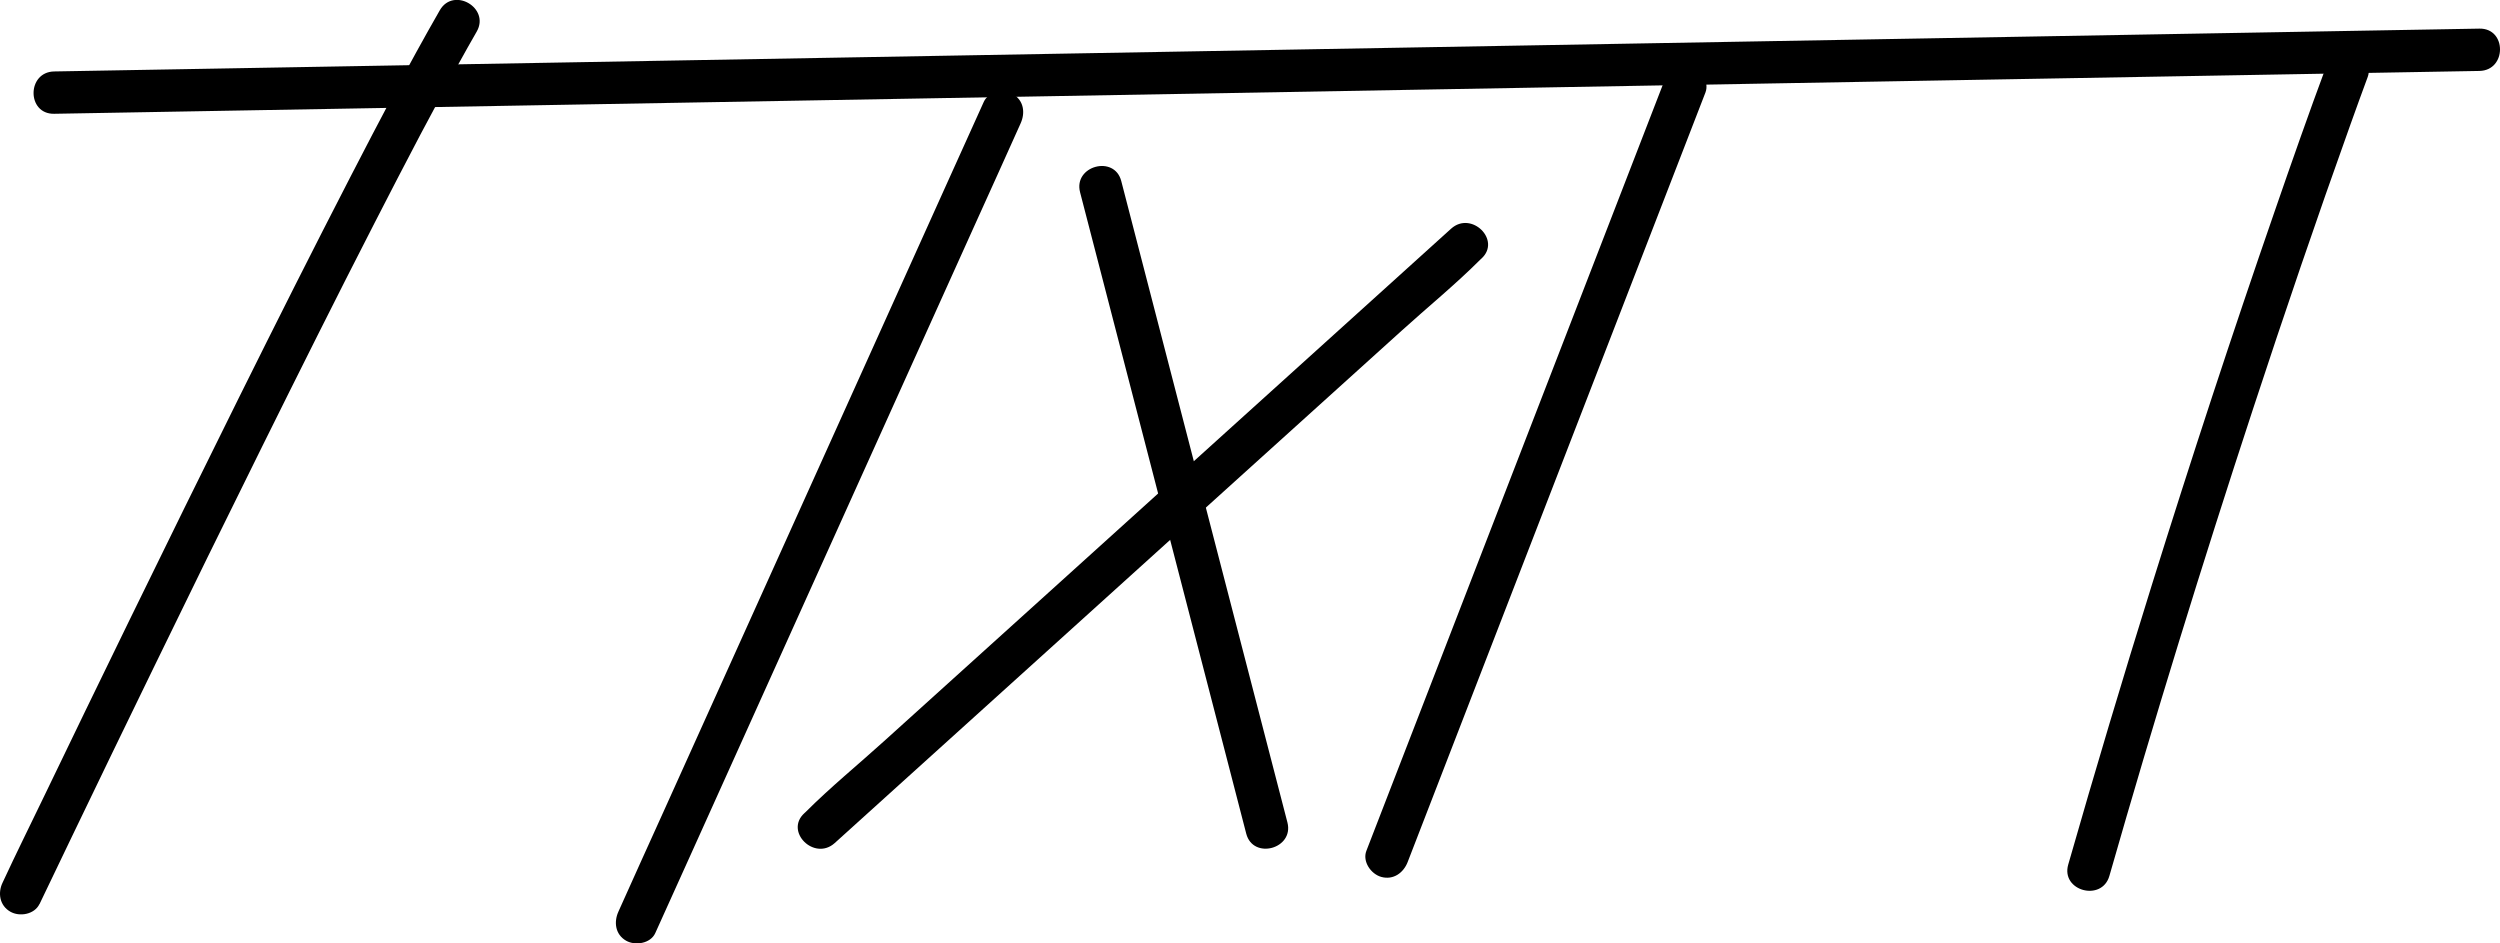
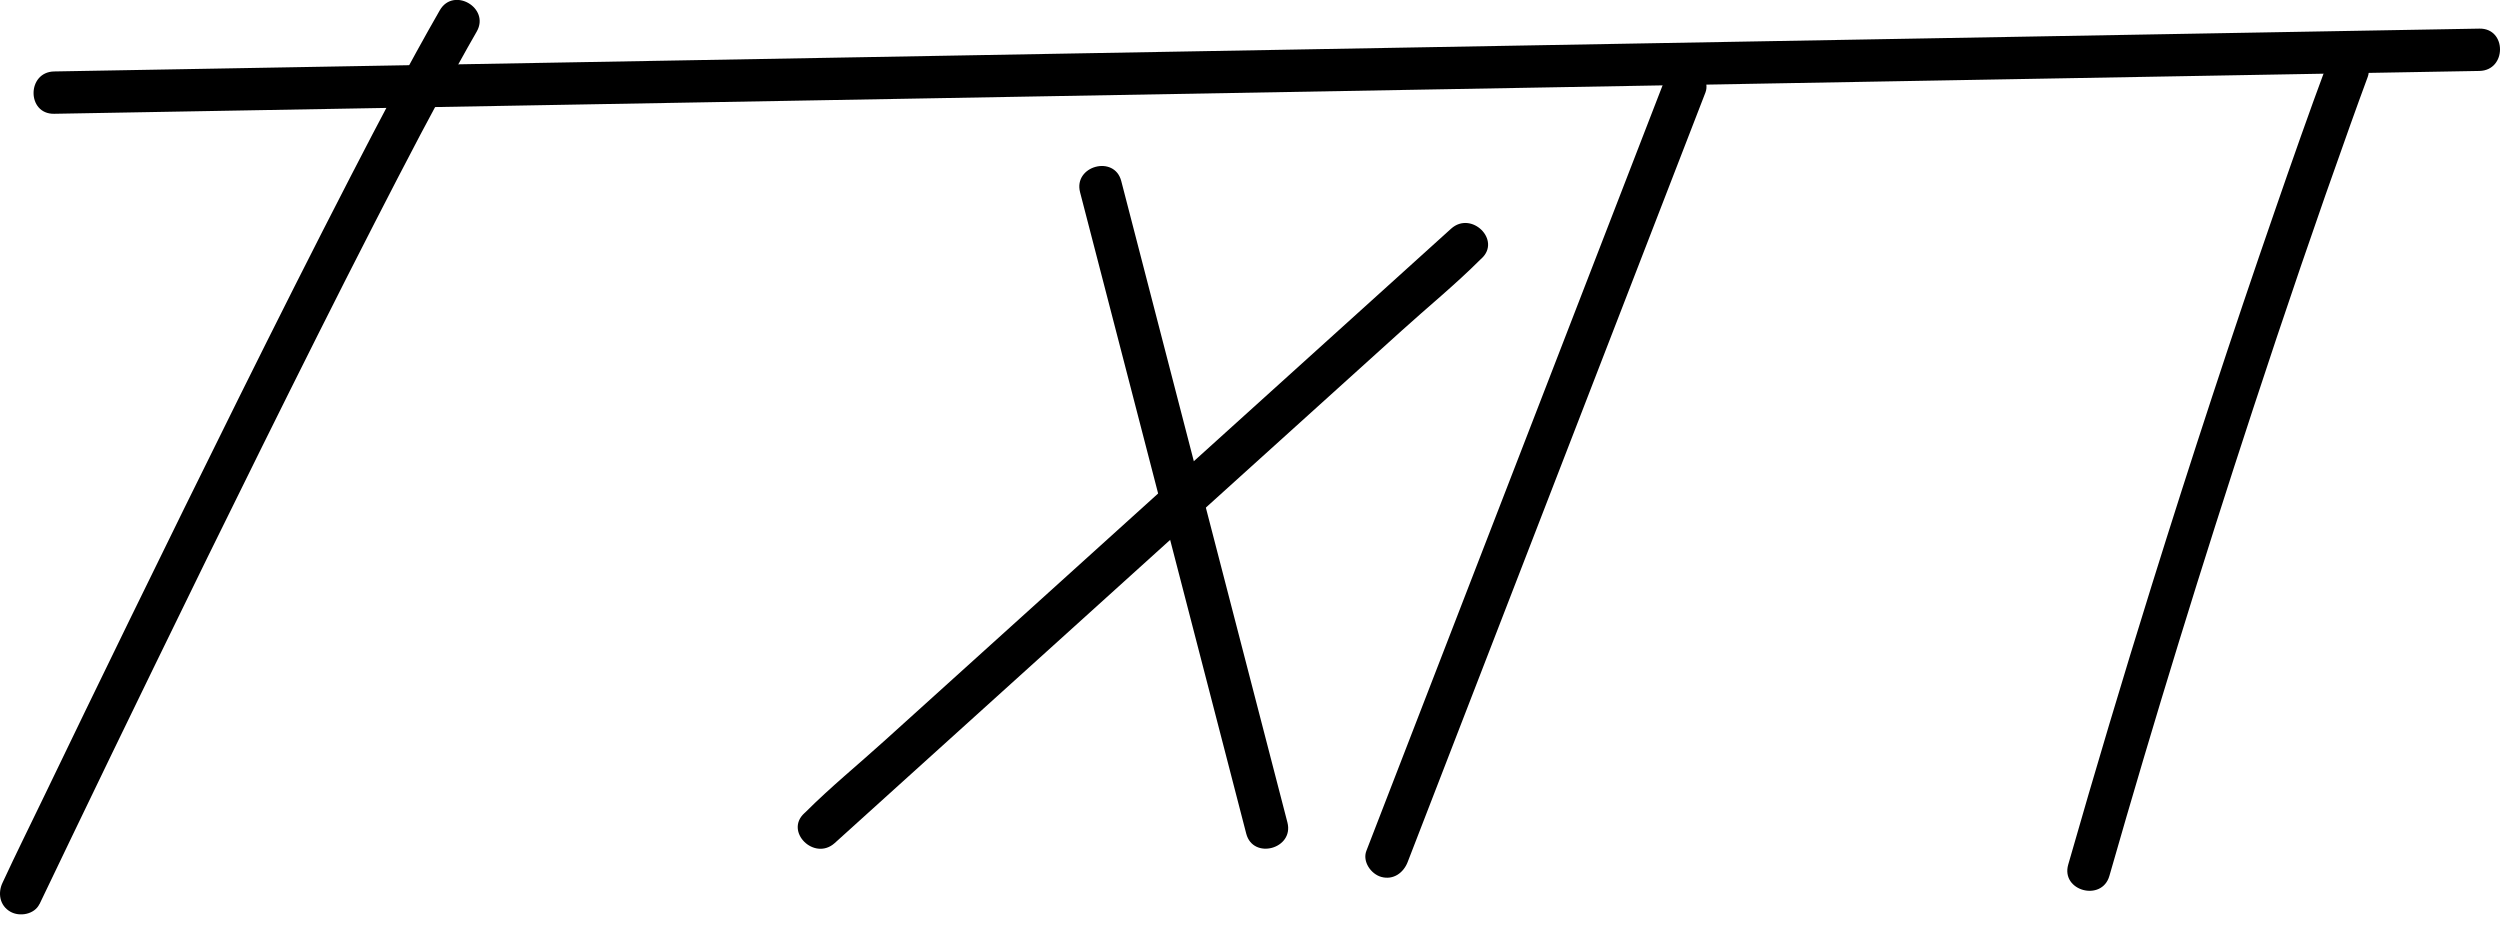
<svg xmlns="http://www.w3.org/2000/svg" width="212" height="80" viewBox="0 0 212 80" fill="none">
  <g clip-path="url(#clip0_286_342)">
    <path d="M4.593 9.649C31.414 9.175 58.234 8.701 85.048 8.228C111.731 7.754 138.414 7.287 165.097 6.813C180.151 6.548 195.199 6.282 210.254 6.016C212.58 5.973 212.587 2.384 210.254 2.427C183.433 2.9 156.613 3.374 129.799 3.848C103.117 4.322 76.434 4.789 49.751 5.263C34.696 5.528 19.648 5.794 4.593 6.059C2.268 6.103 2.26 9.692 4.593 9.649Z" fill="black" />
    <path d="M3.347 76.676C4.26 74.766 5.173 72.863 6.093 70.954C8.397 66.165 10.708 61.383 13.034 56.609C16.076 50.349 19.141 44.096 22.235 37.857C25.328 31.618 28.53 25.206 31.754 18.925C34.319 13.928 36.906 8.931 39.658 4.027C39.912 3.575 40.166 3.13 40.426 2.678C41.578 0.667 38.456 -1.142 37.297 0.868C34.638 5.499 32.175 10.238 29.726 14.976C26.531 21.172 23.401 27.396 20.3 33.642C17.199 39.888 14.048 46.3 10.954 52.639C8.498 57.672 6.057 62.712 3.63 67.752C2.507 70.085 1.348 72.411 0.261 74.759C0.246 74.787 0.232 74.823 0.217 74.852C-0.203 75.728 -0.029 76.79 0.869 77.307C1.659 77.767 2.927 77.544 3.347 76.661V76.676Z" fill="black" />
    <path d="M178.876 74.278C182.673 61.003 186.744 47.808 191.055 34.684C193.707 26.607 196.452 18.552 199.321 10.547C199.807 9.204 200.285 7.854 200.785 6.519C201.125 5.607 200.408 4.552 199.517 4.308C198.503 4.035 197.626 4.645 197.286 5.564C195.779 9.62 194.344 13.713 192.931 17.805C189.273 28.359 185.795 38.97 182.47 49.624C180.014 57.5 177.652 65.397 175.384 73.323C174.747 75.549 178.239 76.496 178.876 74.278Z" fill="black" />
-     <path d="M55.568 79.124C56.597 76.841 57.626 74.558 58.662 72.275C61.125 66.819 63.588 61.362 66.044 55.906C69.037 49.279 72.022 42.653 75.014 36.026C77.585 30.319 80.165 24.618 82.737 18.911C83.99 16.125 85.265 13.347 86.504 10.561C86.519 10.525 86.54 10.482 86.555 10.446C86.953 9.563 86.816 8.515 85.903 7.991C85.127 7.546 83.823 7.747 83.425 8.637C82.396 10.92 81.367 13.203 80.331 15.486C77.868 20.942 75.405 26.399 72.949 31.855C69.957 38.482 66.972 45.108 63.98 51.735C61.408 57.442 58.828 63.143 56.257 68.85C55.003 71.636 53.728 74.415 52.489 77.2C52.475 77.236 52.453 77.279 52.438 77.315C52.04 78.198 52.178 79.246 53.091 79.77C53.866 80.215 55.17 80.014 55.568 79.124Z" fill="black" />
-     <path d="M119.367 73.108C125.931 56.15 132.487 39.192 139.051 22.235C140.906 17.439 142.761 12.643 144.623 7.84C144.97 6.935 144.239 5.873 143.355 5.629C142.333 5.349 141.478 5.973 141.123 6.885C134.559 23.843 128.003 40.8 121.439 57.758C119.584 62.554 117.729 67.35 115.868 72.153C115.52 73.057 116.252 74.12 117.135 74.364C118.157 74.644 119.012 74.019 119.367 73.108Z" fill="black" />
+     <path d="M119.367 73.108C125.931 56.15 132.487 39.192 139.051 22.235C140.906 17.439 142.761 12.643 144.623 7.84C144.97 6.935 144.239 5.873 143.355 5.629C142.333 5.349 141.478 5.973 141.123 6.885C119.584 62.554 117.729 67.35 115.868 72.153C115.52 73.057 116.252 74.12 117.135 74.364C118.157 74.644 119.012 74.019 119.367 73.108Z" fill="black" />
    <path d="M70.783 71.492C72.601 69.848 74.412 68.211 76.231 66.567C80.592 62.626 84.954 58.684 89.315 54.743C94.597 49.968 99.871 45.201 105.152 40.427C109.717 36.299 114.281 32.171 118.852 28.05C121.062 26.047 123.417 24.13 125.525 22.019C125.554 21.99 125.59 21.962 125.619 21.933C127.343 20.375 124.779 17.841 123.054 19.392C121.236 21.035 119.425 22.672 117.606 24.317C113.245 28.258 108.883 32.2 104.522 36.141C99.24 40.915 93.966 45.682 88.685 50.457C84.12 54.585 79.556 58.713 74.985 62.834C72.775 64.837 70.42 66.754 68.312 68.865C68.283 68.893 68.247 68.922 68.218 68.951C66.494 70.509 69.058 73.043 70.783 71.492Z" fill="black" />
    <path d="M91.59 16.304C93.184 22.464 94.785 28.624 96.379 34.784C98.9 44.527 101.421 54.262 103.95 64.004C104.529 66.237 105.102 68.463 105.681 70.695C106.261 72.928 109.753 71.981 109.173 69.741C107.579 63.581 105.978 57.421 104.384 51.261C101.863 41.518 99.342 31.783 96.814 22.041C96.234 19.808 95.662 17.582 95.082 15.35C94.502 13.117 91.01 14.064 91.59 16.304Z" fill="black" />
  </g>
  <defs>
    <clipPath id="clip0_286_342">
      <rect width="212" height="80" fill="white" />
    </clipPath>
  </defs>
</svg>